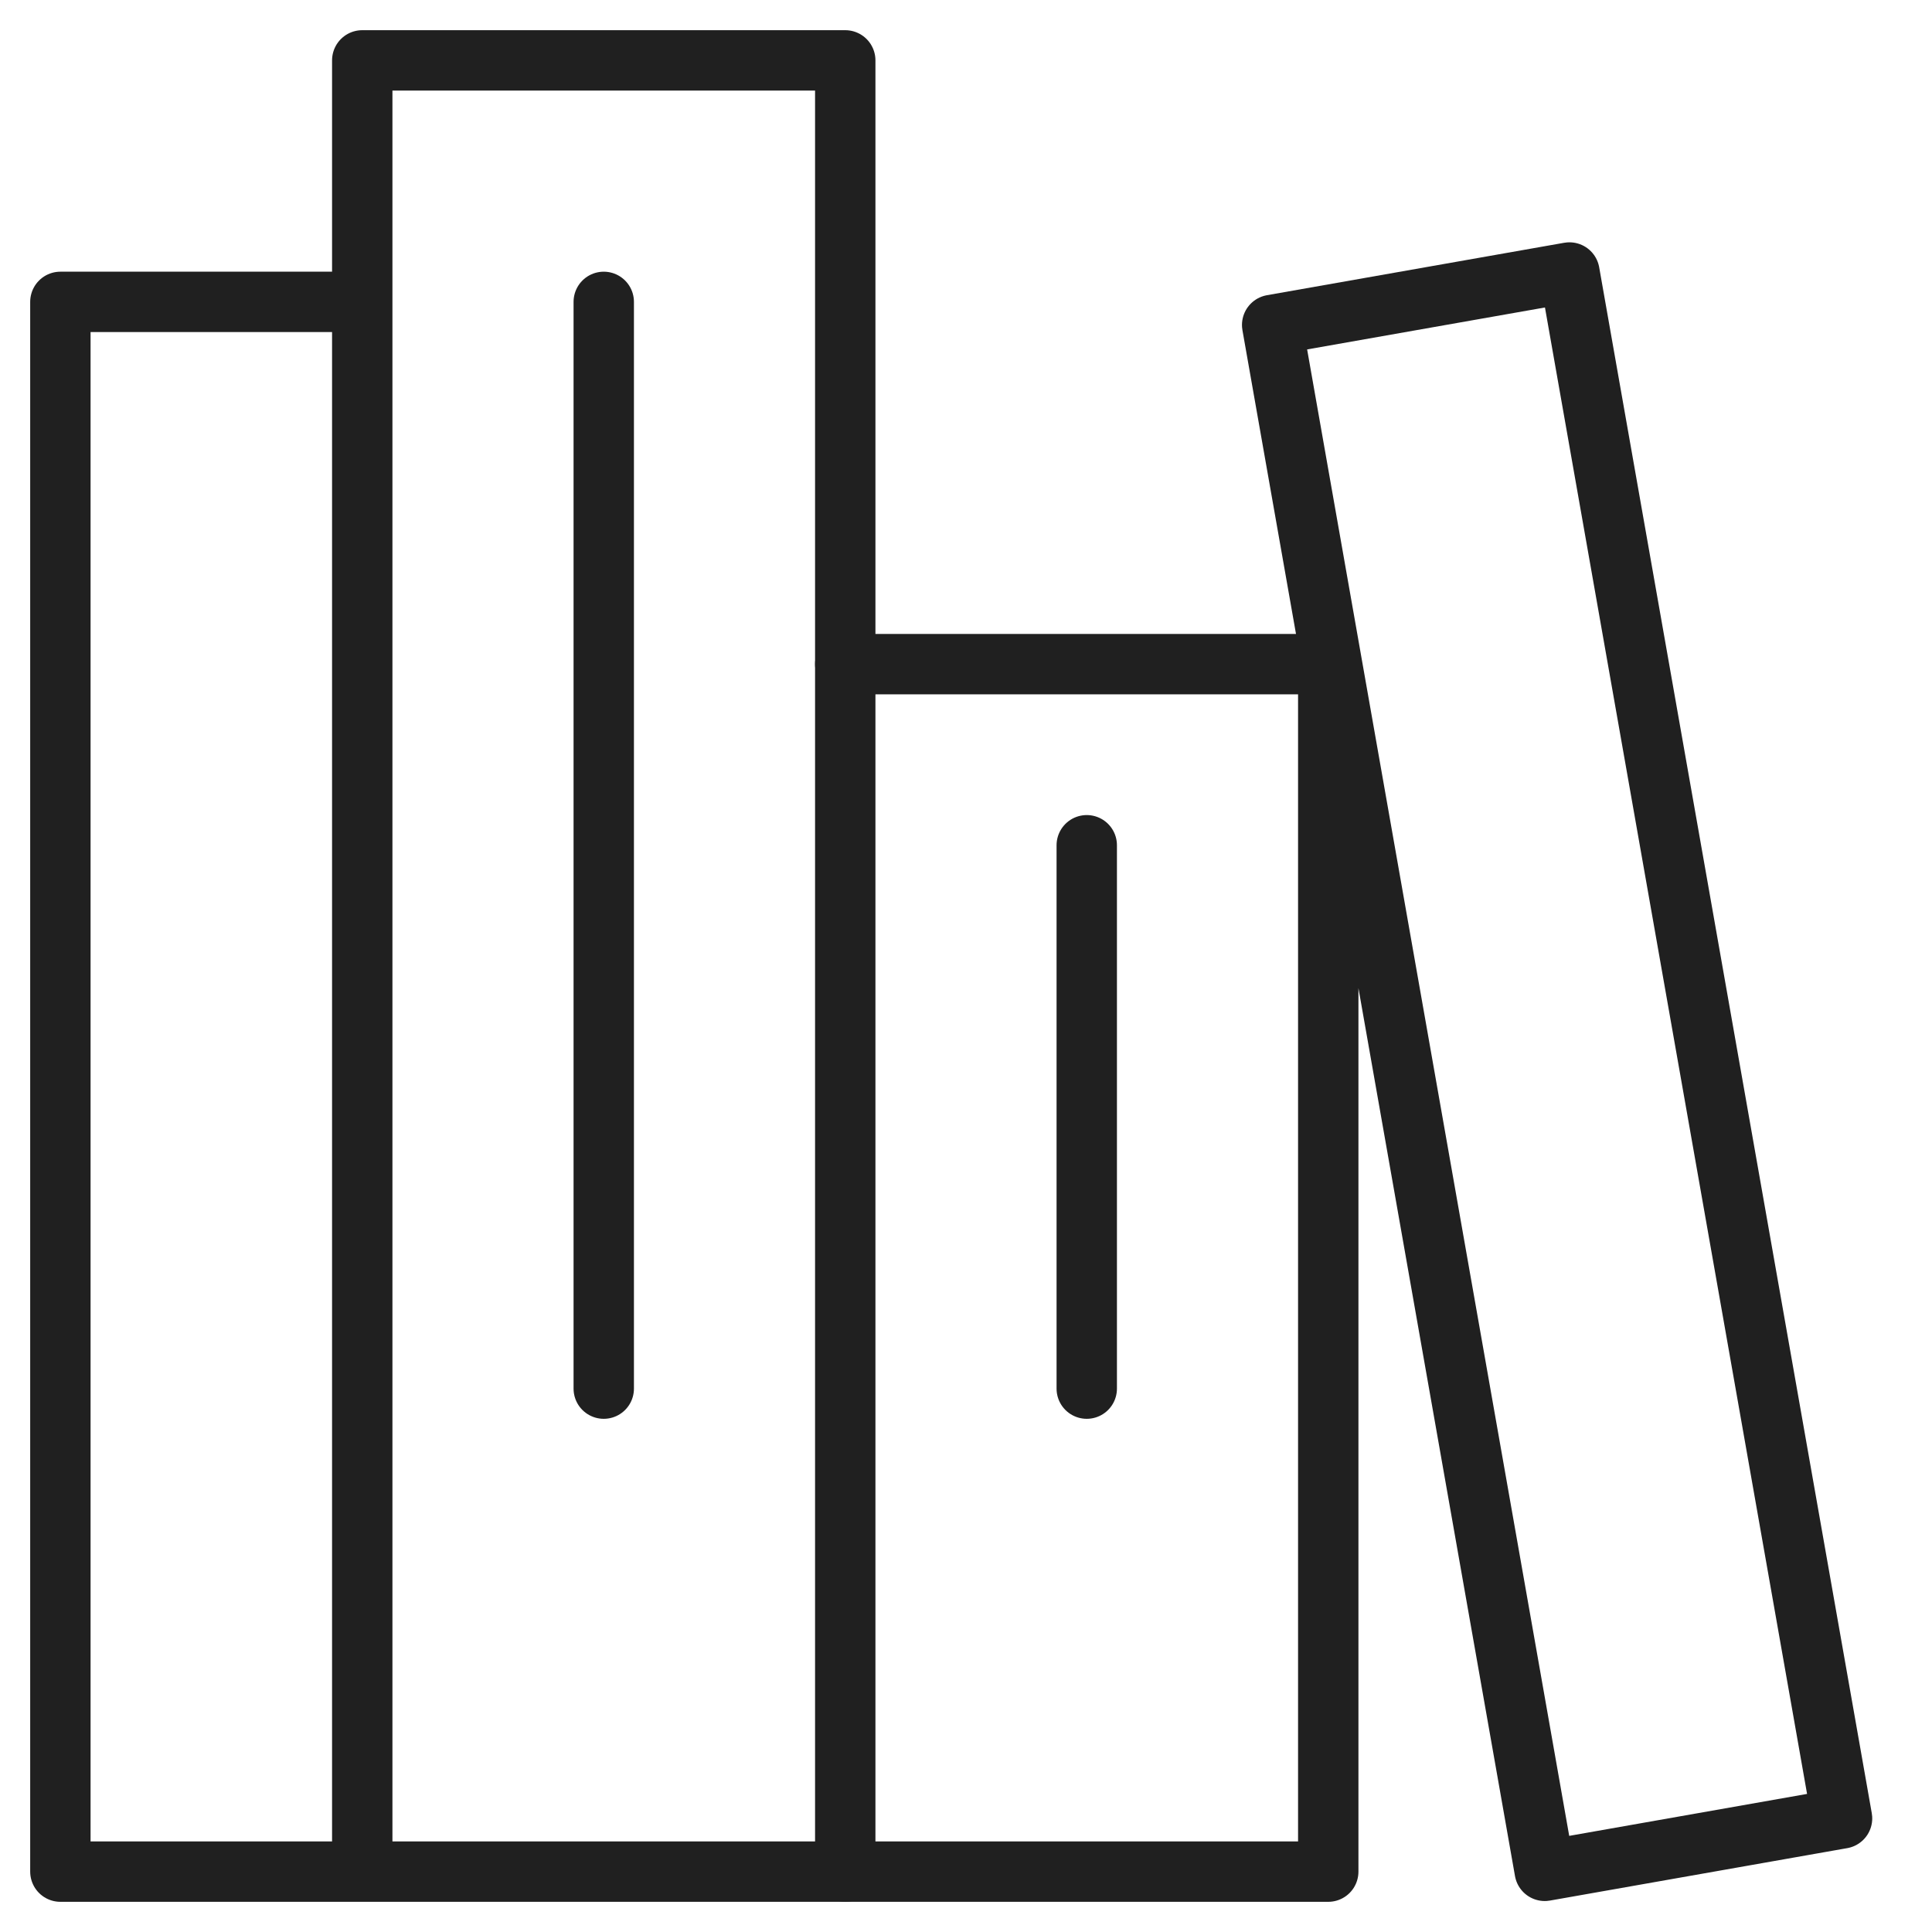
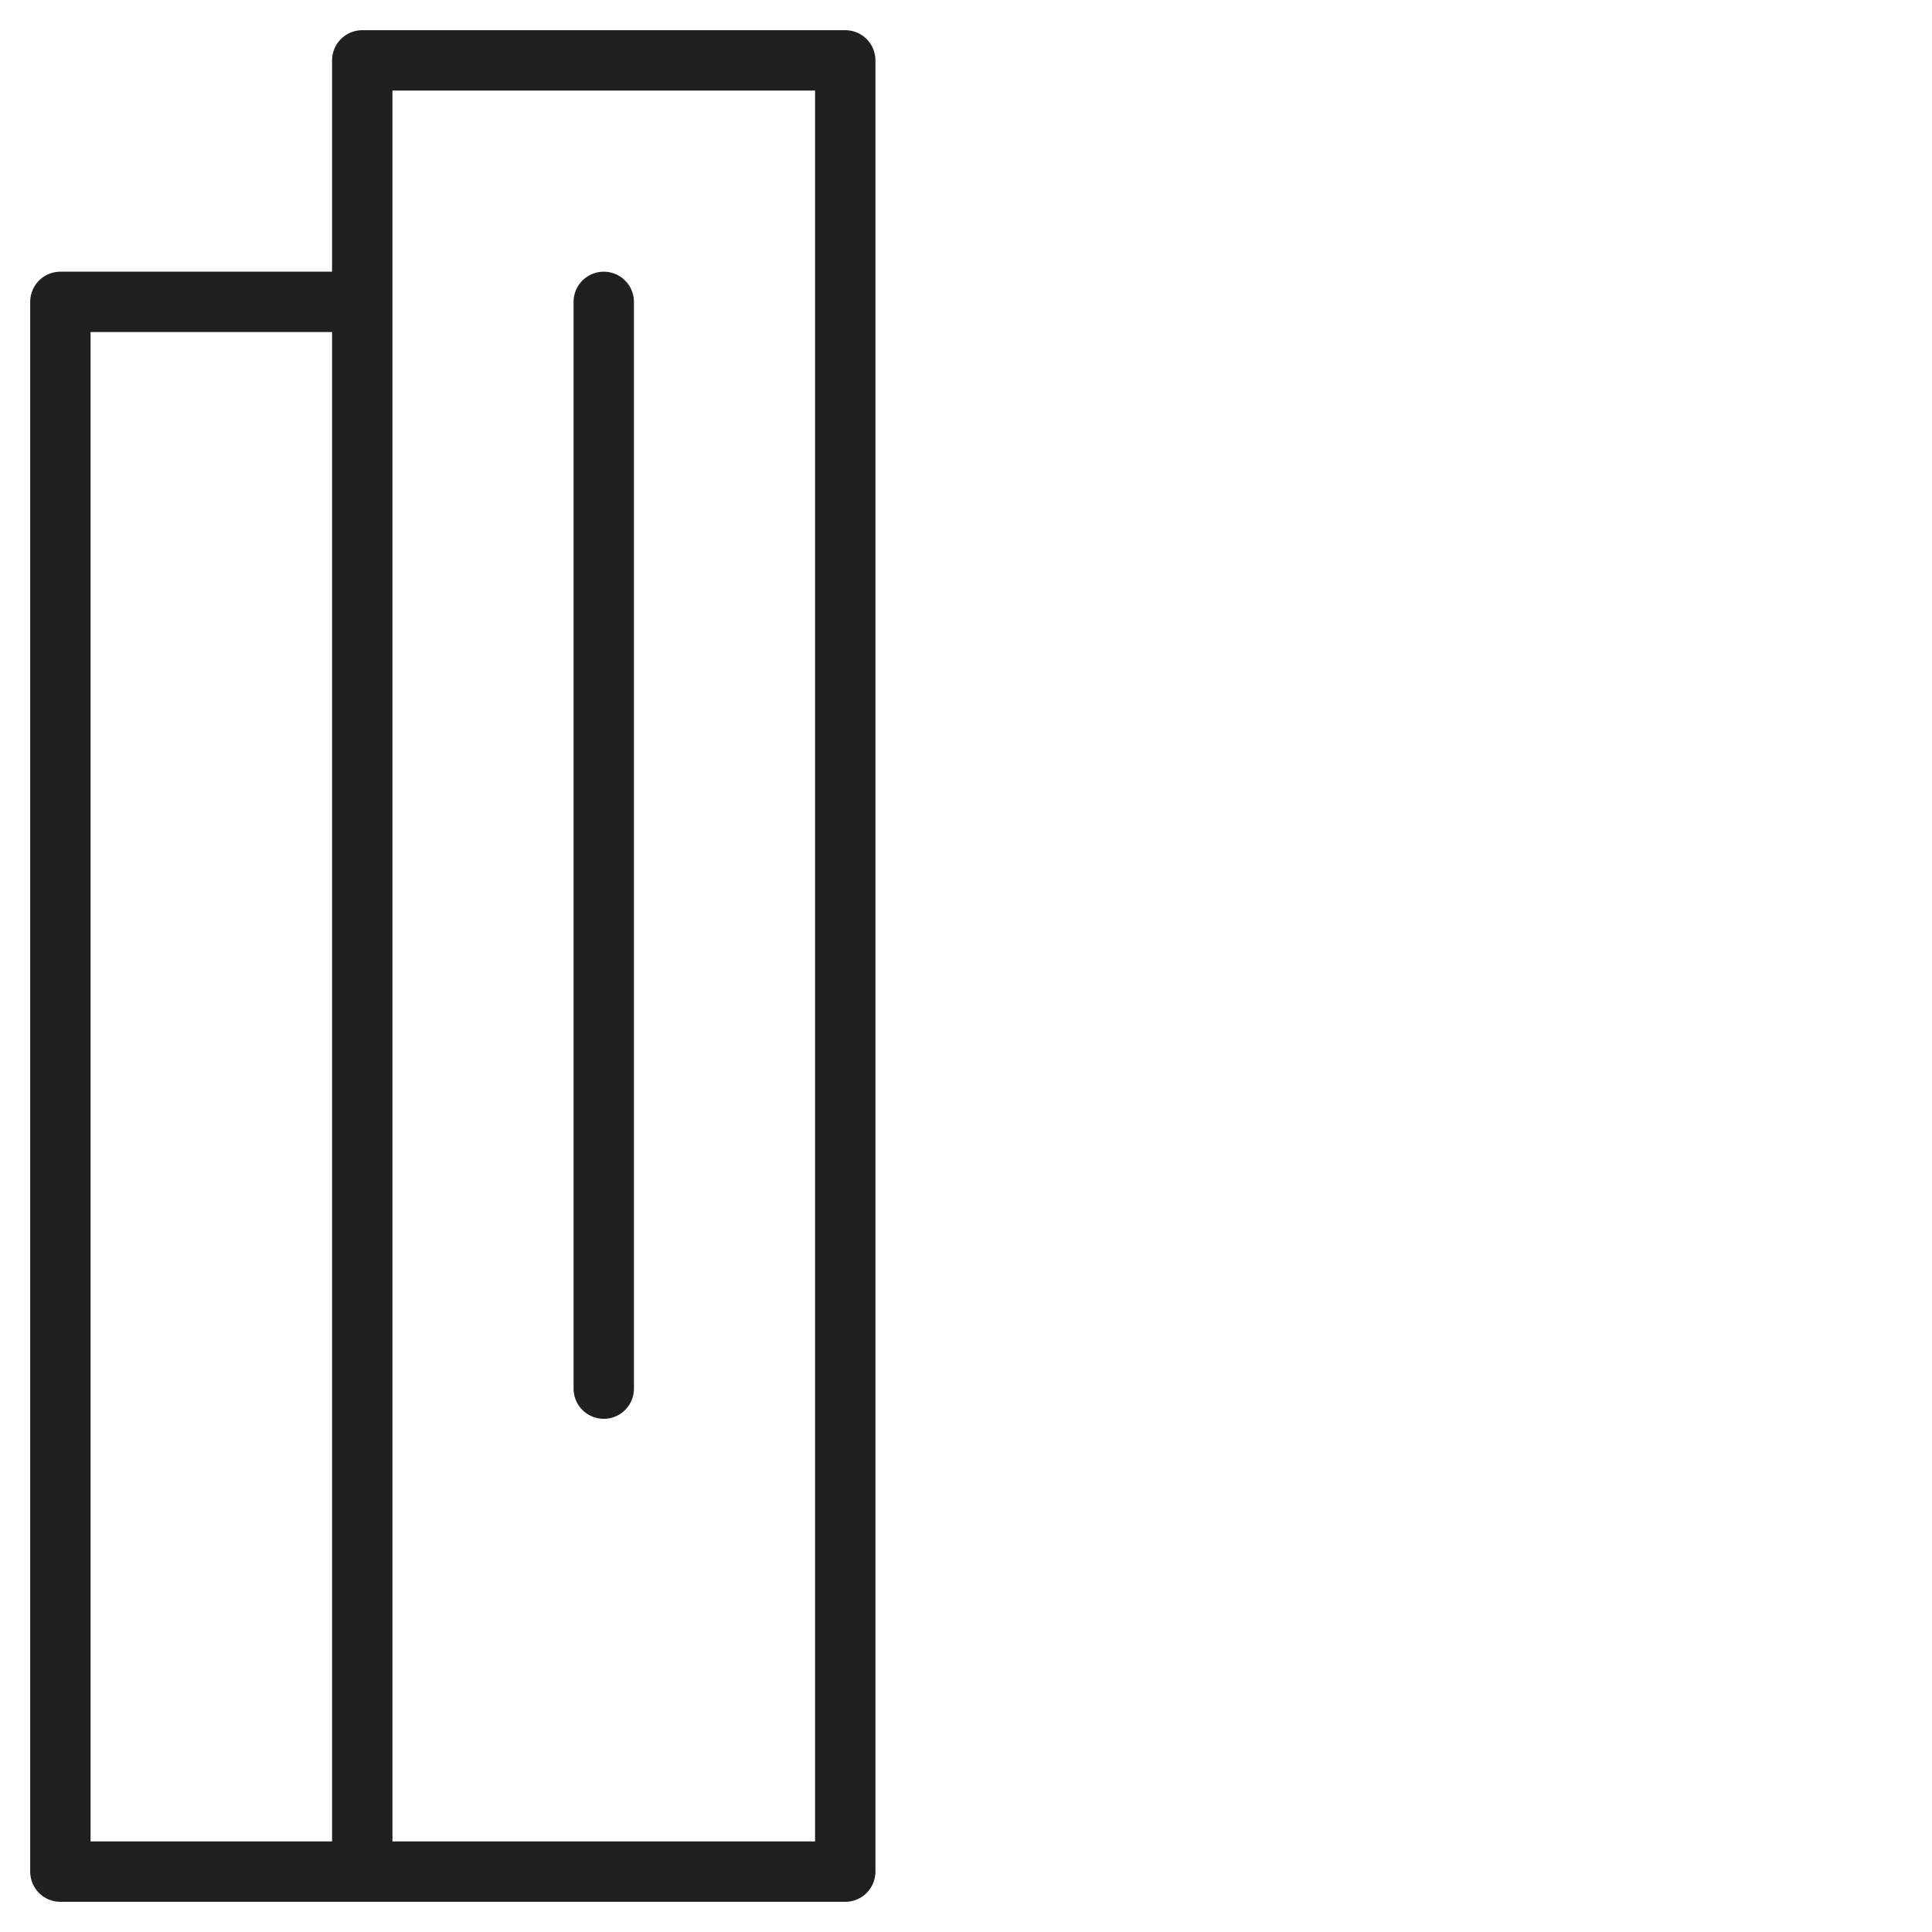
<svg xmlns="http://www.w3.org/2000/svg" viewBox="0 0 64 64" aria-labelledby="title" aria-describedby="desc" role="img">
  <title>Bookshelf</title>
  <desc>A line styled icon from Orion Icon Library.</desc>
-   <path data-name="layer2" fill="none" stroke="#202020" stroke-miterlimit="10" stroke-width="2" d="M42.142 10.764l9.848-1.737 9.03 51.21-9.849 1.737zM28 22h16v40H28m8-34v18" stroke-linejoin="round" stroke-linecap="round" />
  <path data-name="layer1" fill="none" stroke="#202020" stroke-miterlimit="10" stroke-width="2" d="M12 62H2V10h10m0-8h16v60H12zm8 8v36" stroke-linejoin="round" stroke-linecap="round" />
</svg>